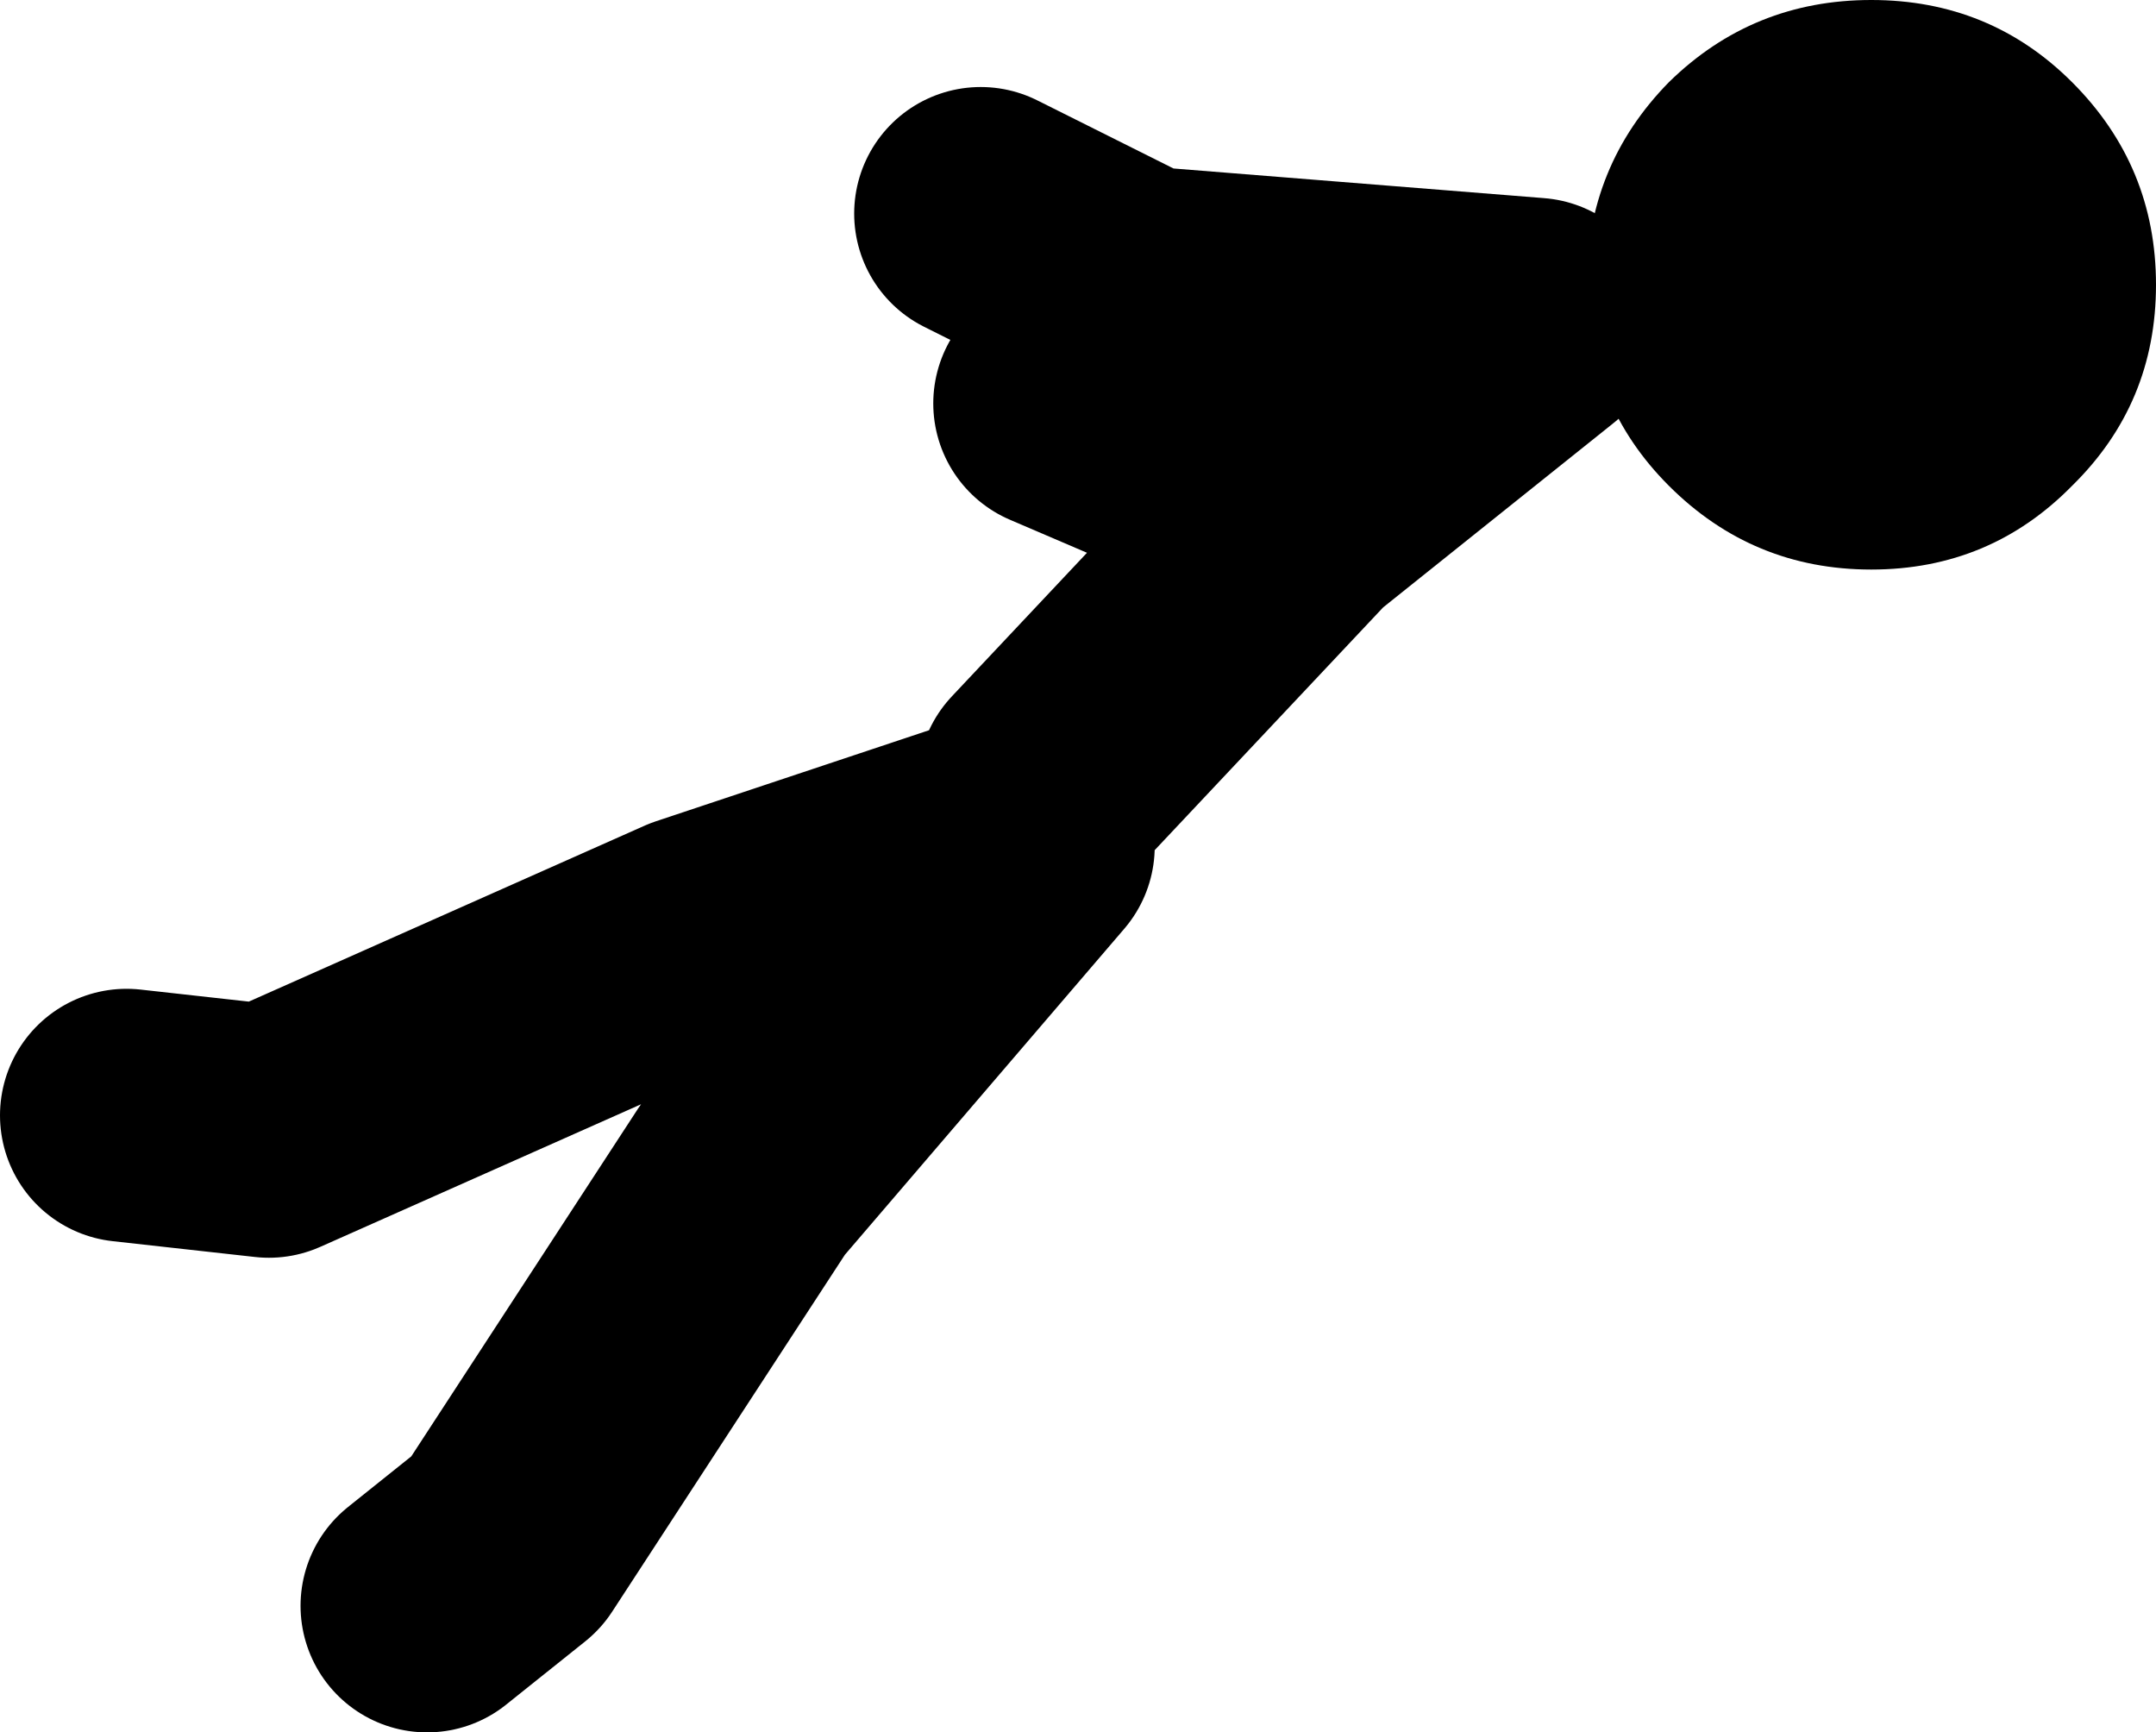
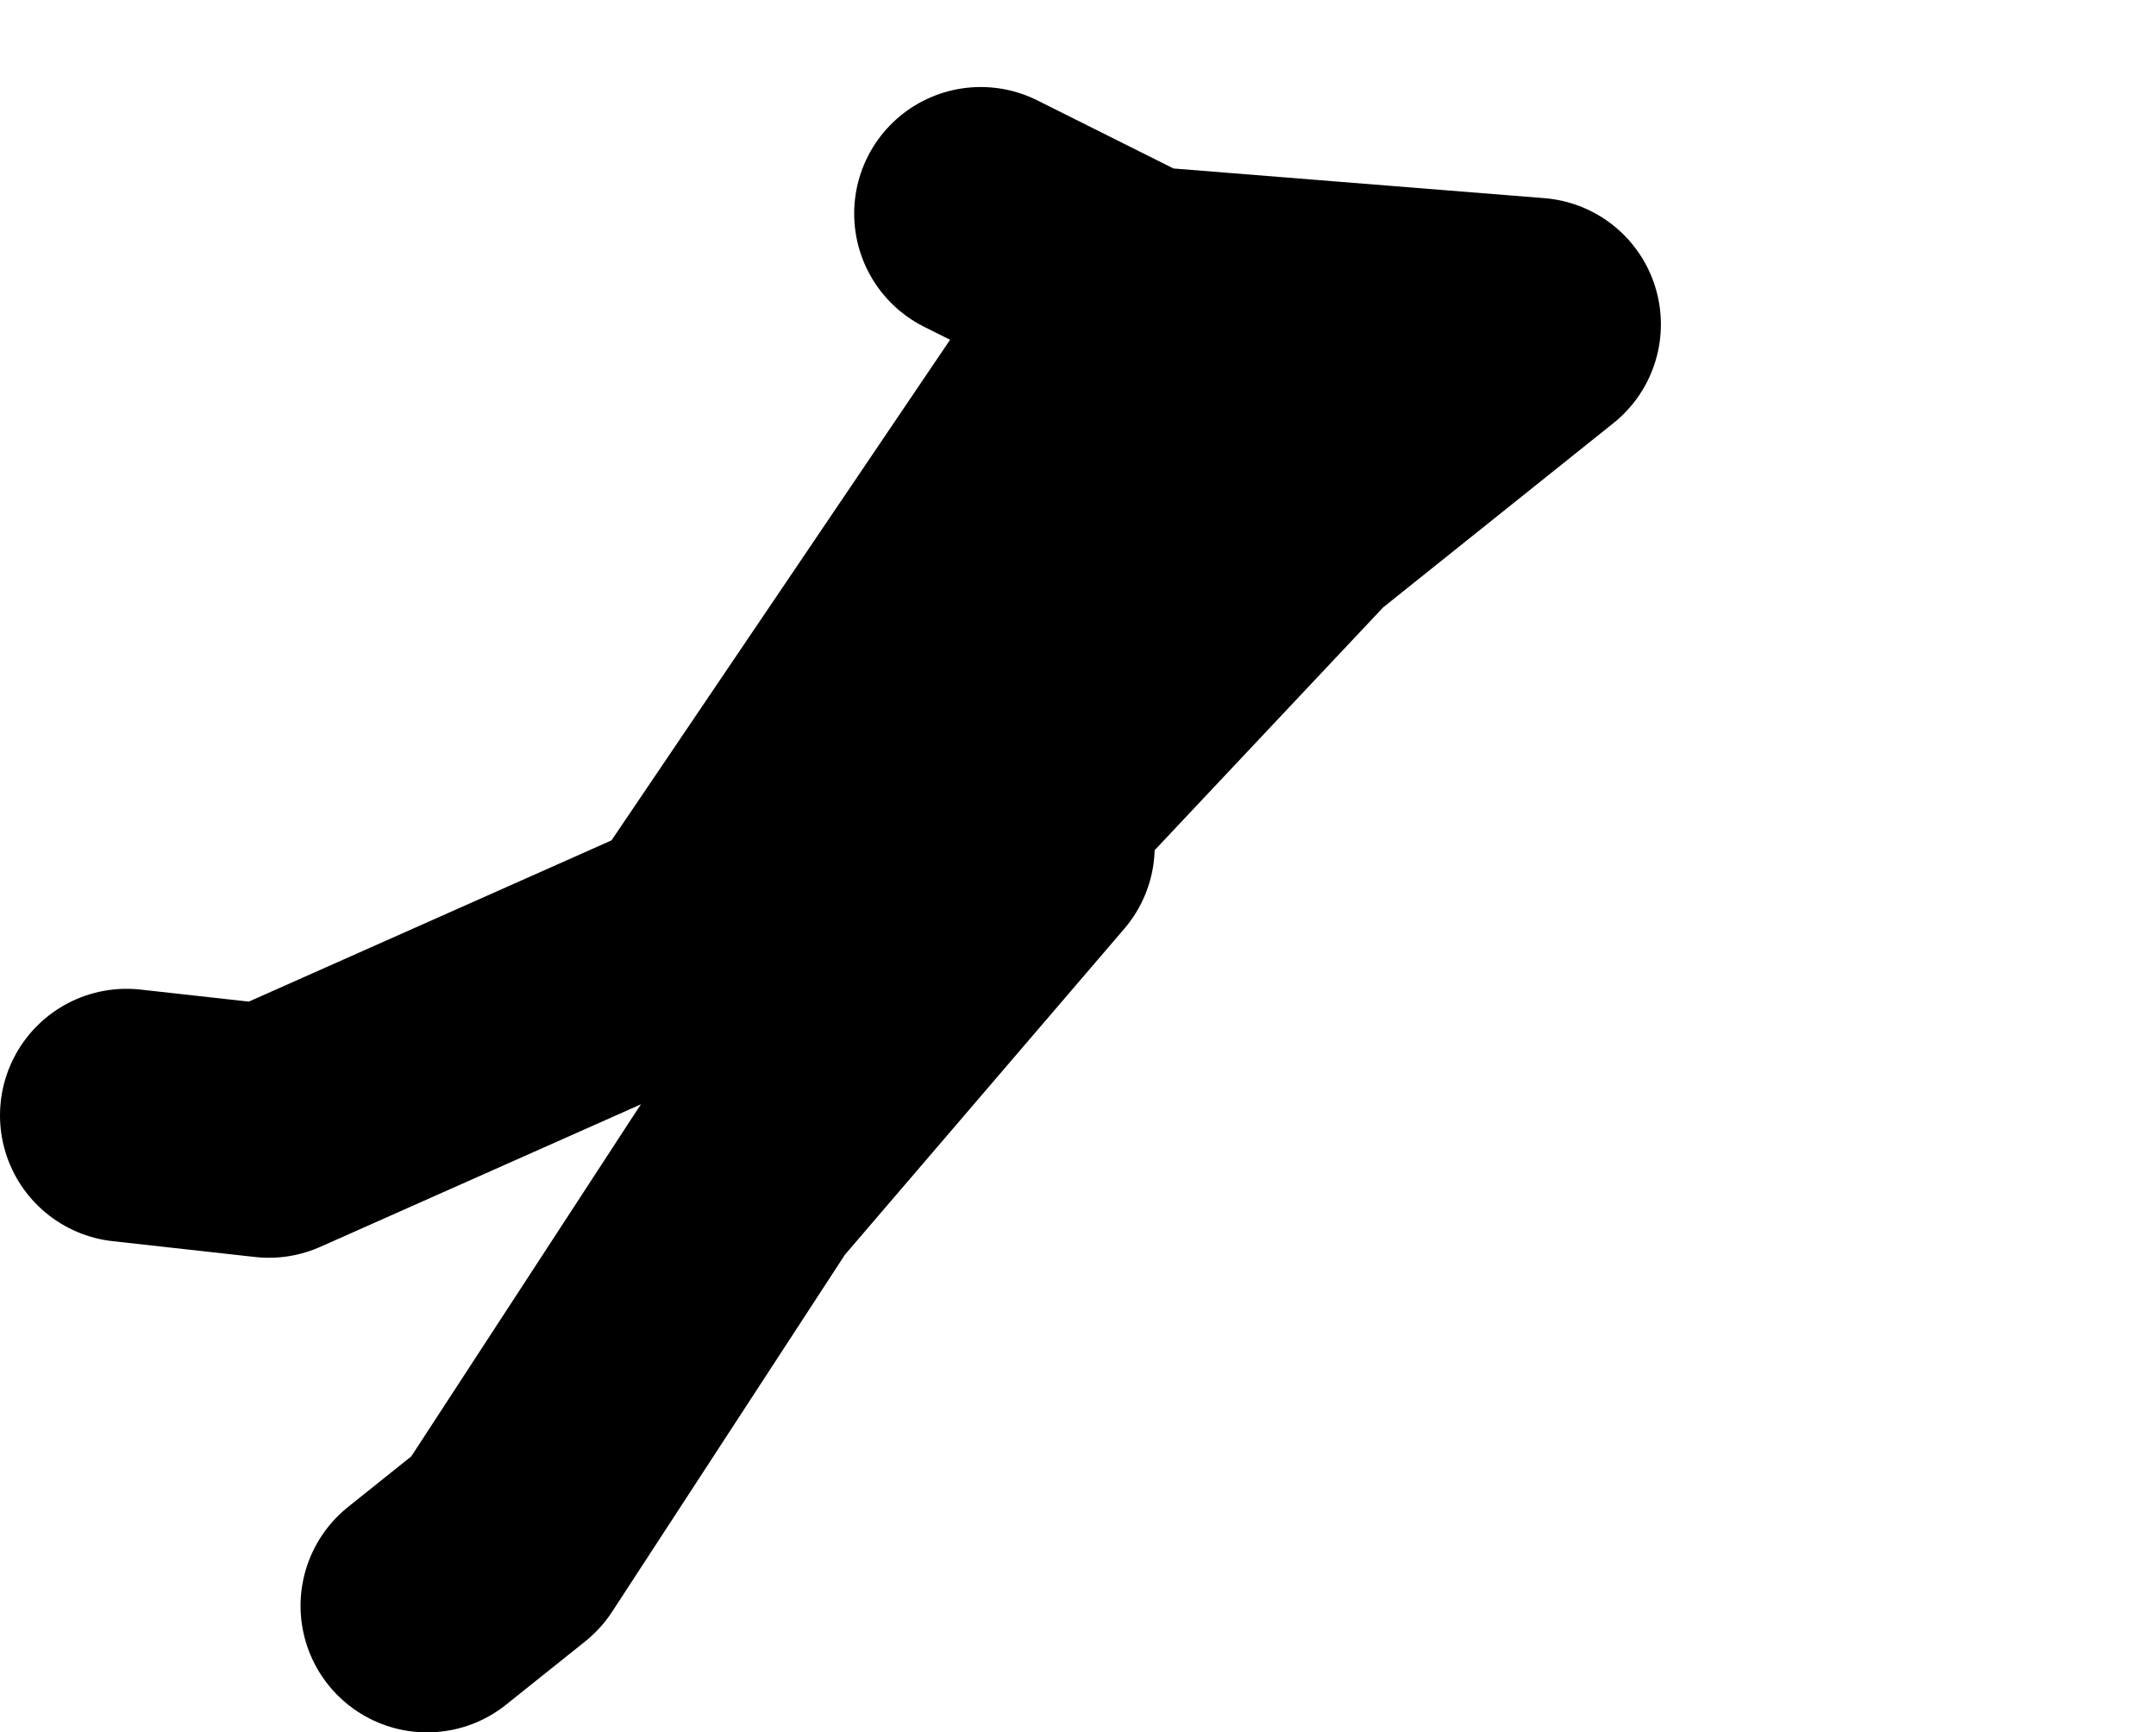
<svg xmlns="http://www.w3.org/2000/svg" height="54.75px" width="68.15px">
  <g transform="matrix(1.0, 0.0, 0.0, 1.0, -37.5, -32.75)">
-     <path d="M70.5 57.5 L78.5 49.0 86.0 43.0 73.5 42.0 68.5 39.5 M74.5 47.0 L71.0 45.5 M70.0 59.0 L59.5 62.5 46.0 68.5 41.5 68.0 M70.0 59.5 L61.0 70.0 53.5 81.5 51.0 83.5" fill="none" stroke="#000000" stroke-linecap="round" stroke-linejoin="round" stroke-width="8.0" />
-     <path d="M87.65 41.75 Q87.65 38.0 90.25 35.35 92.9 32.75 96.65 32.75 100.4 32.75 103.0 35.35 105.65 38.0 105.65 41.75 105.65 45.5 103.0 48.1 100.4 50.75 96.65 50.75 92.9 50.75 90.25 48.1 87.65 45.5 87.65 41.75" fill="#000000" fill-rule="evenodd" stroke="none" />
+     <path d="M70.5 57.5 L78.5 49.0 86.0 43.0 73.5 42.0 68.5 39.5 M74.5 47.0 L71.0 45.5 L59.5 62.5 46.0 68.5 41.5 68.0 M70.0 59.5 L61.0 70.0 53.5 81.5 51.0 83.5" fill="none" stroke="#000000" stroke-linecap="round" stroke-linejoin="round" stroke-width="8.0" />
  </g>
</svg>